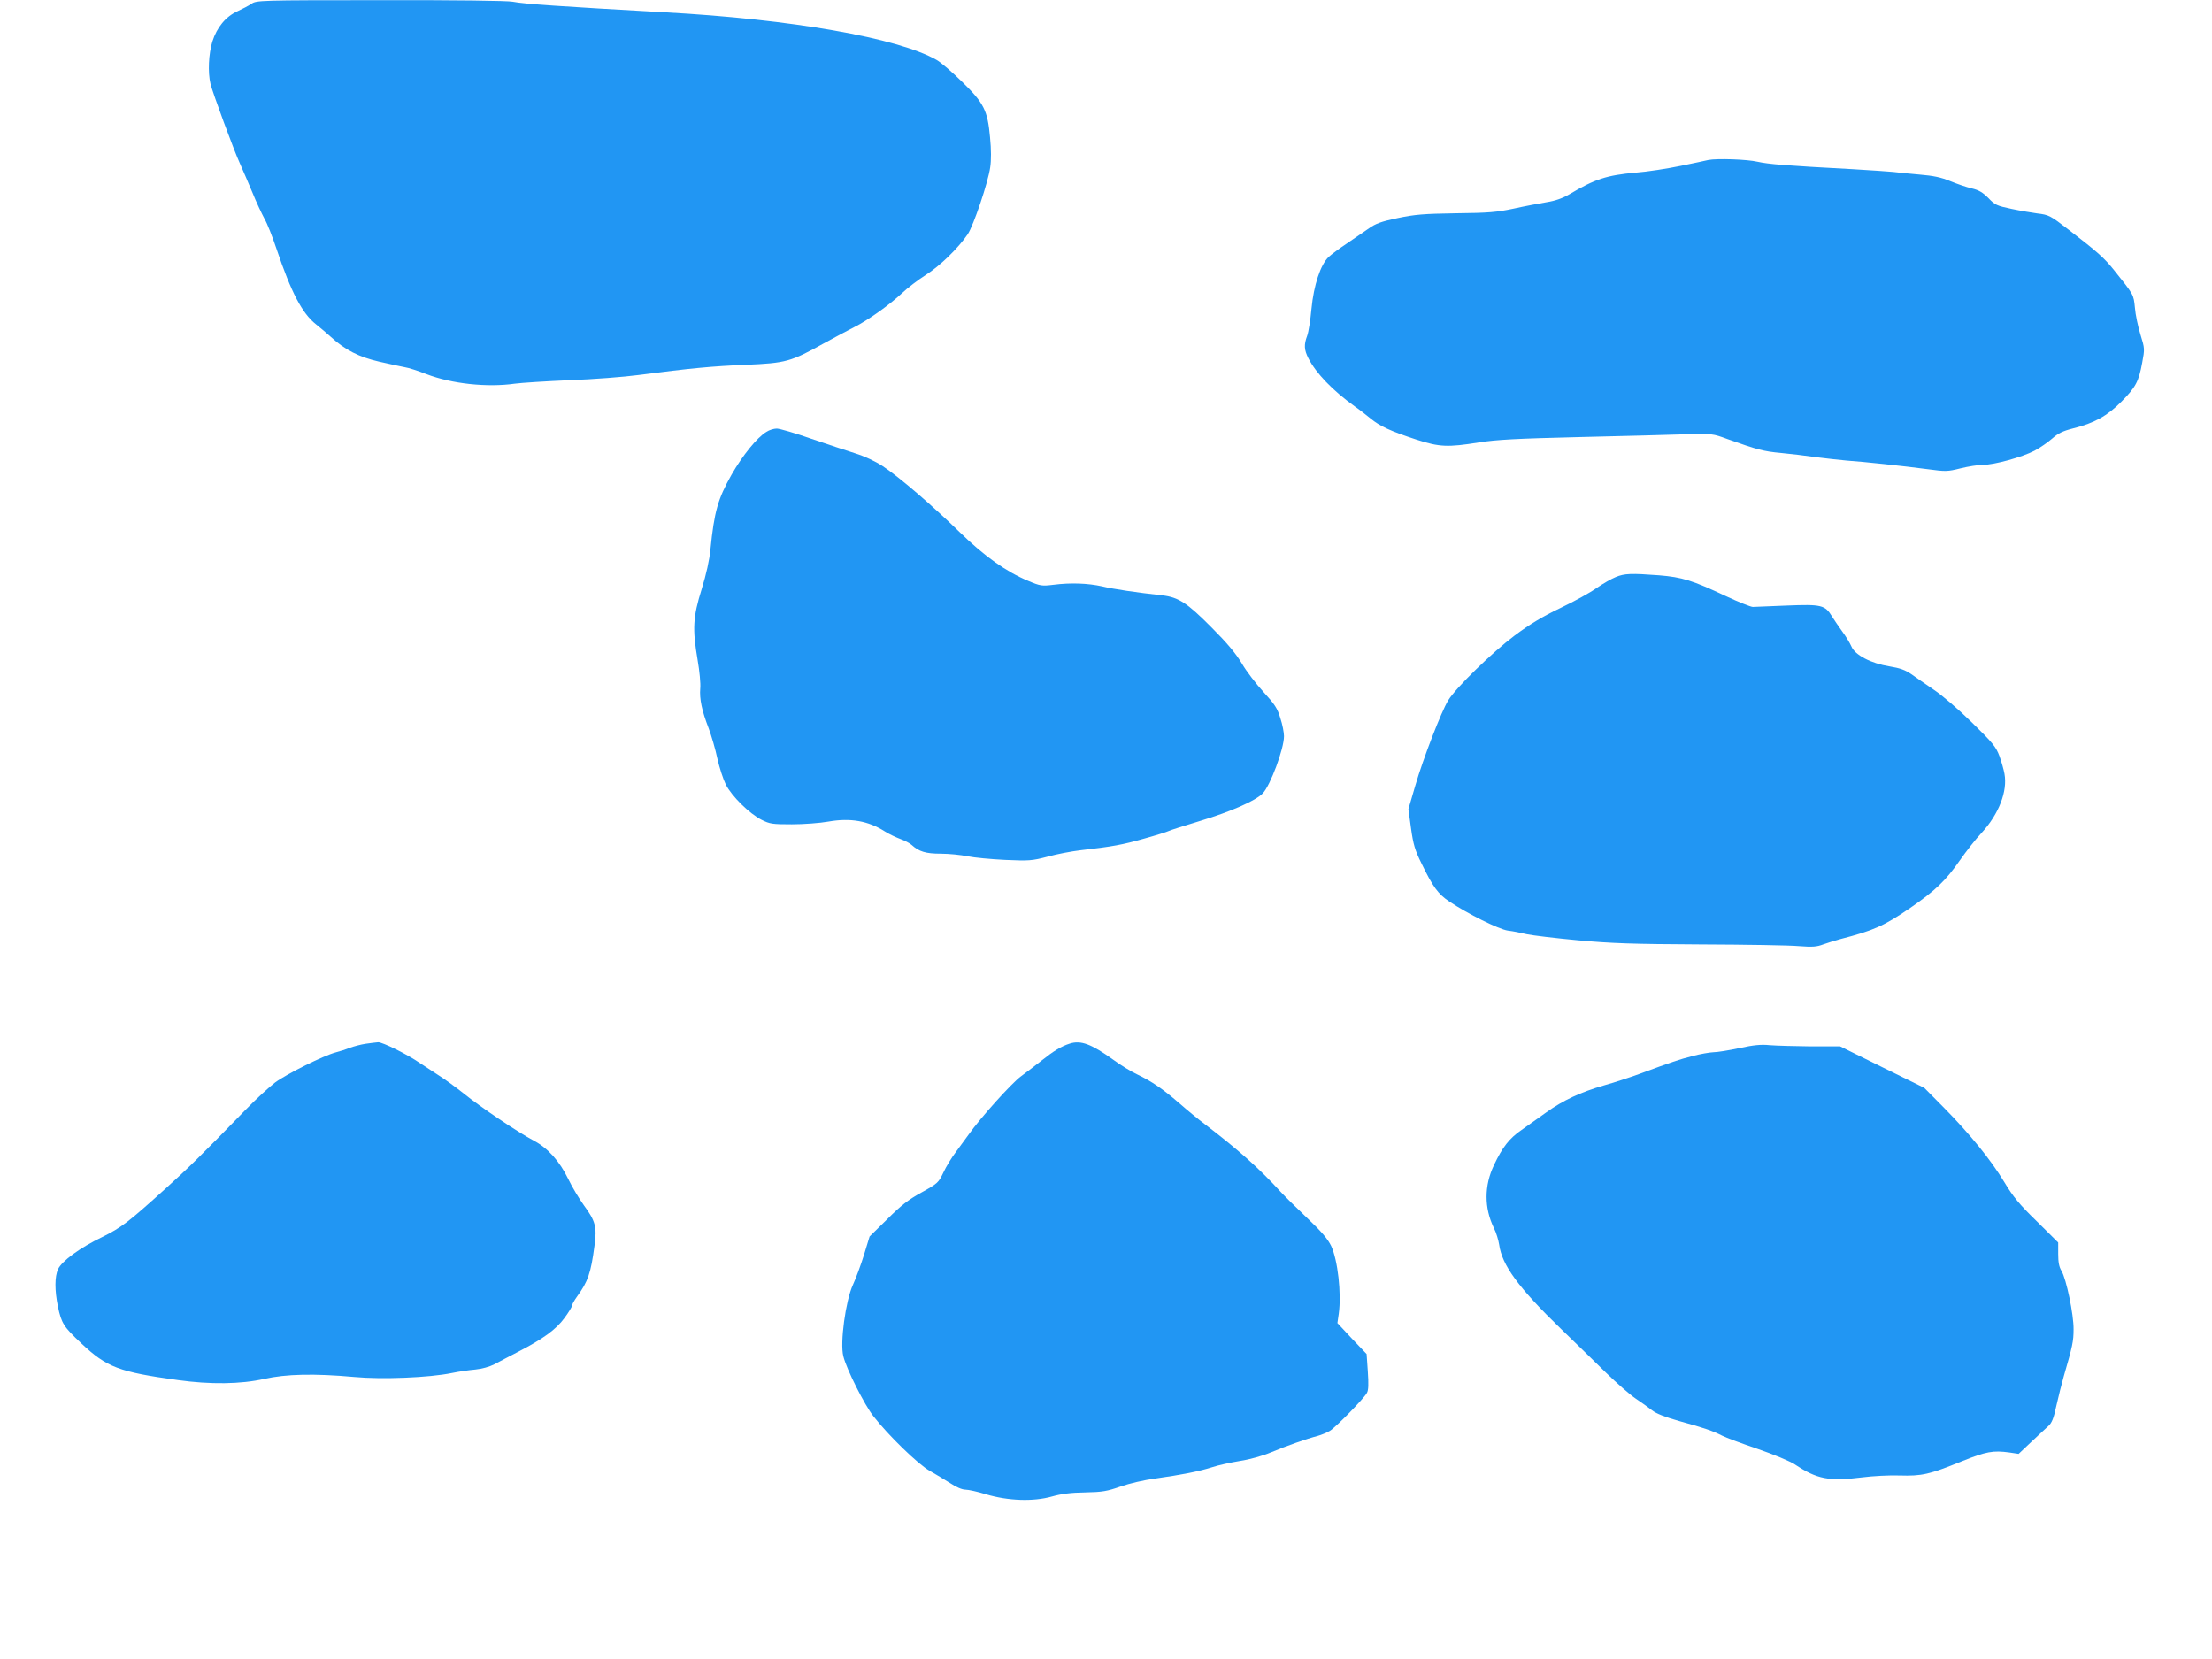
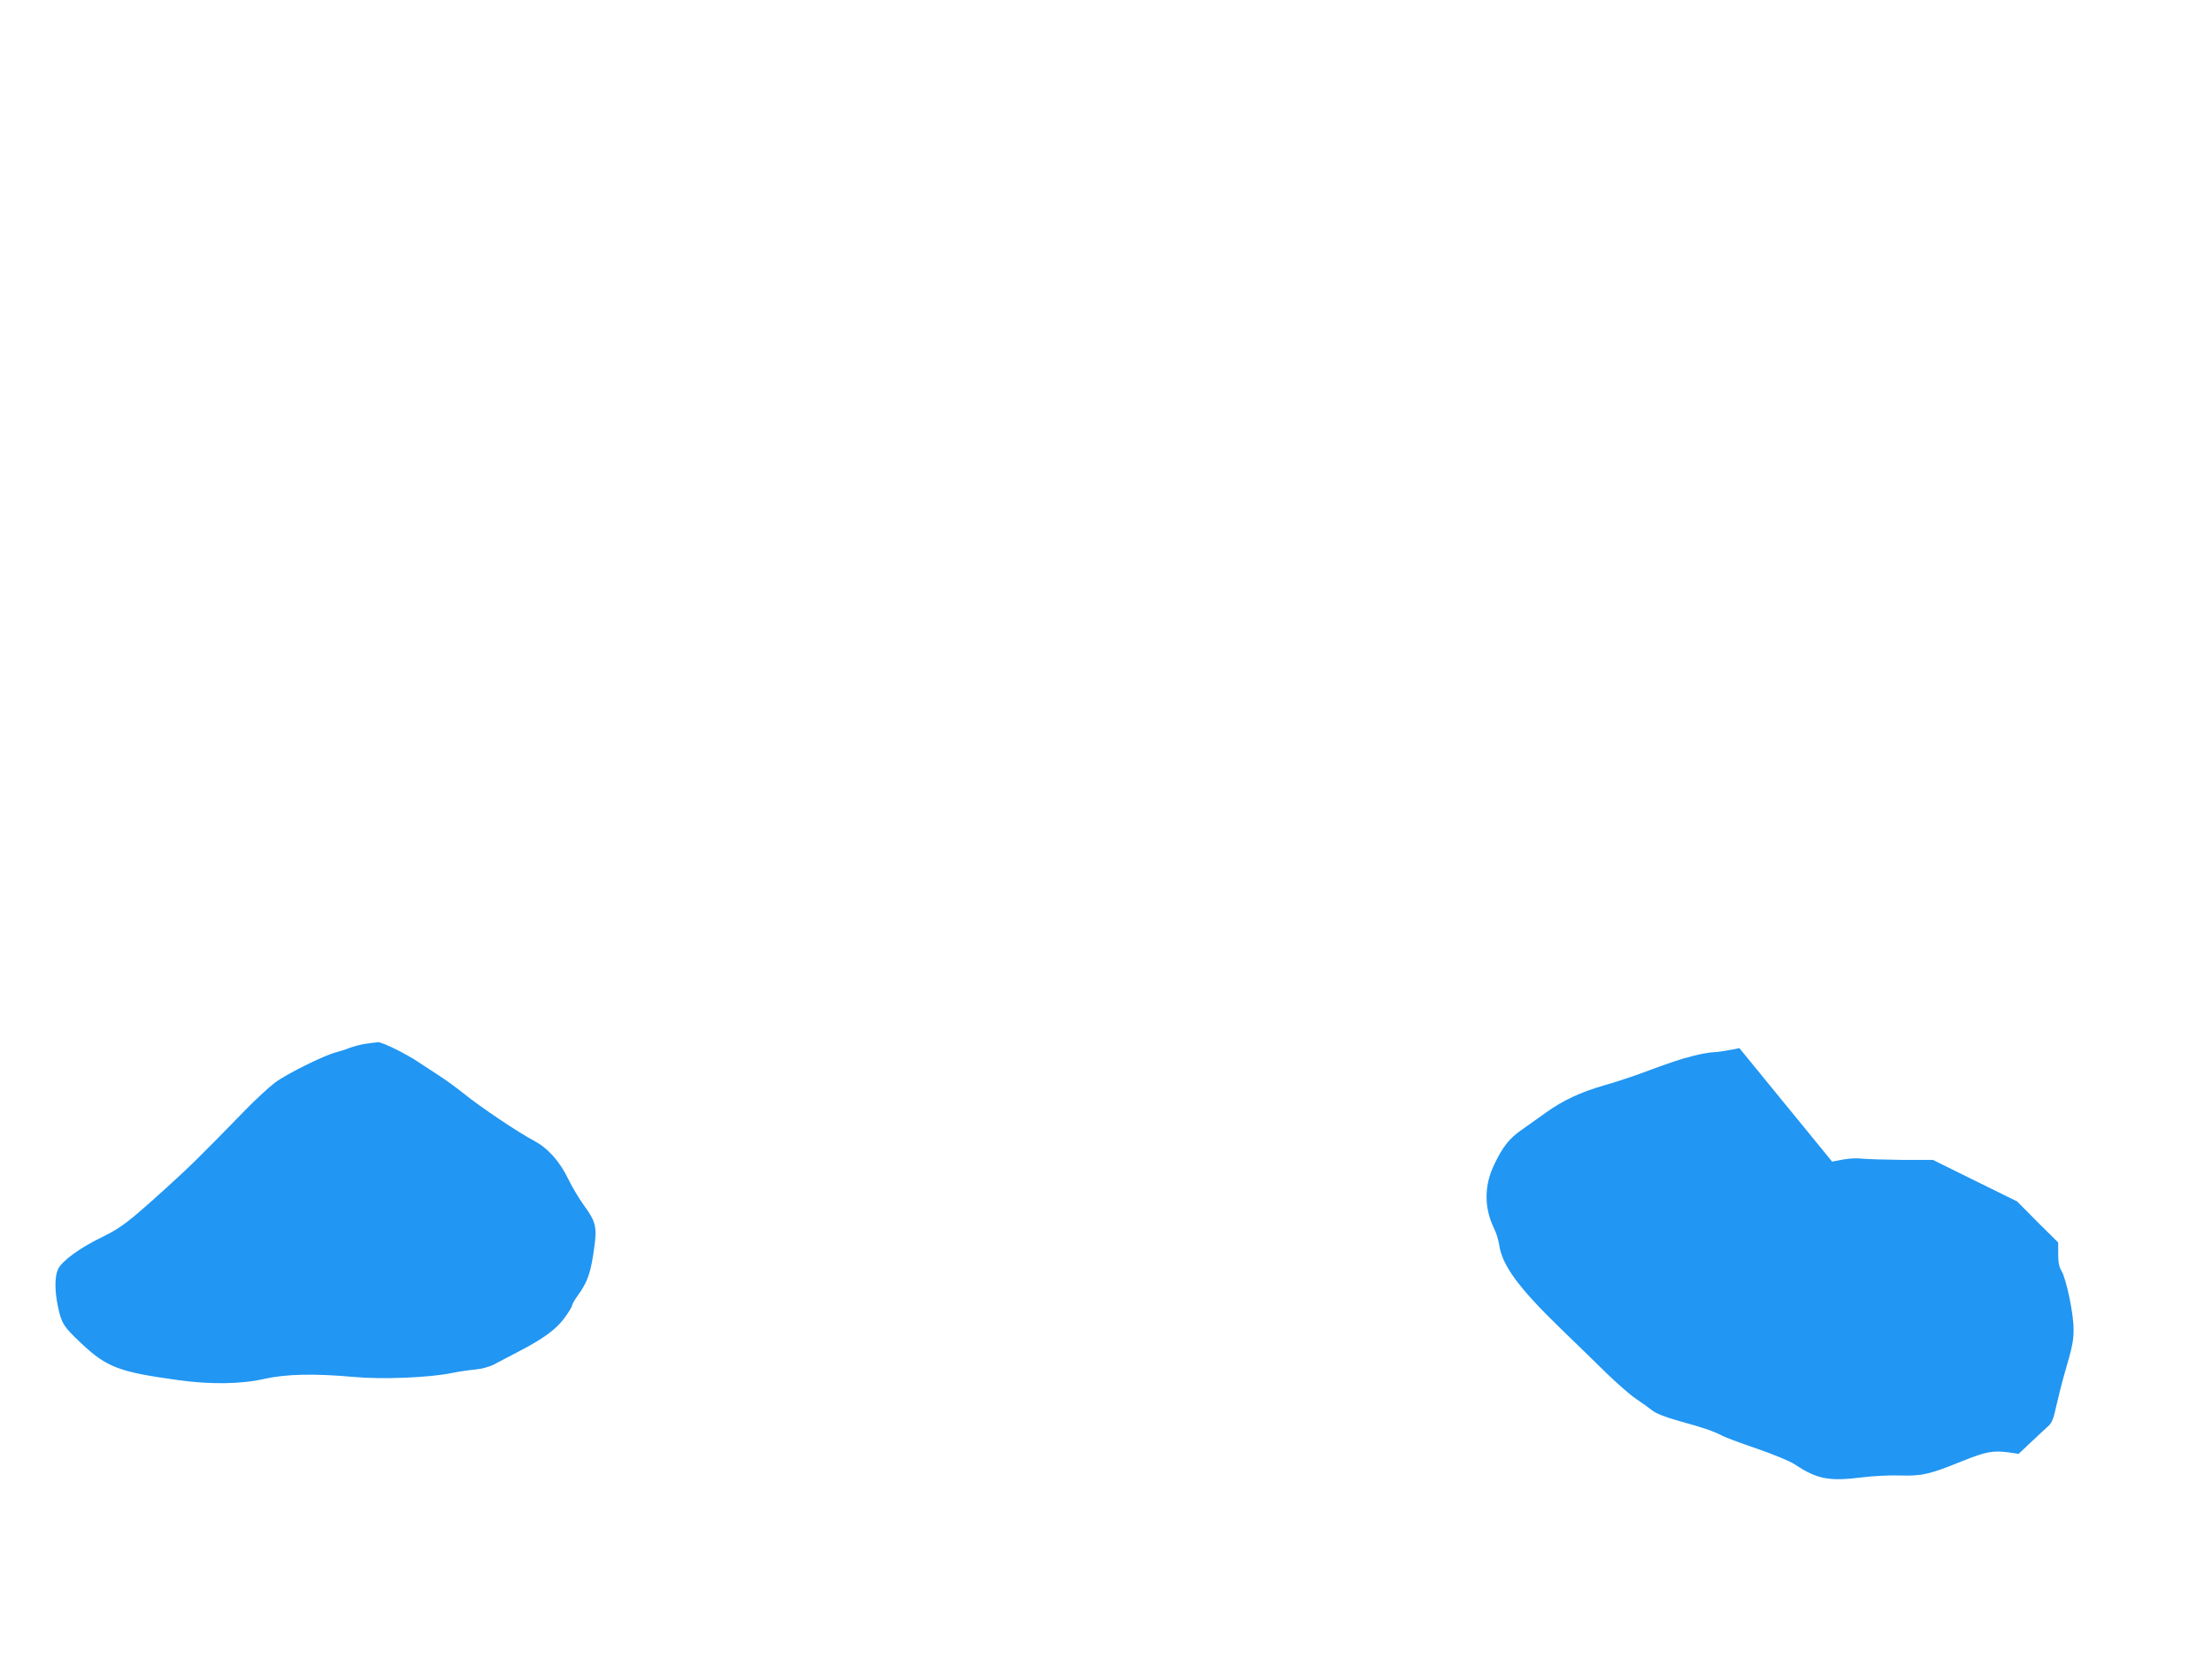
<svg xmlns="http://www.w3.org/2000/svg" version="1.0" width="1280pt" height="960pt" viewBox="0 0 1280 960" preserveAspectRatio="xMidYMid meet">
  <g transform="translate(0,960) scale(0.1,-0.1)" fill="#2196f3" stroke="none">
-     <path d="M1455 9578 c-16 -11 -53 -30 -81 -43 -68 -31 -119 -93 -145 -175 -22 -71 -27 -179 -11 -245 13 -53 134 -382 172 -465 16 -36 48 -110 71 -165 22 -55 54 -122 69 -150 16 -27 47 -106 70 -175 85 -253 149 -374 229 -437 25 -20 64 -53 86 -73 83 -76 163 -116 280 -143 61 -14 127 -28 148 -32 21 -3 77 -21 125 -40 146 -56 352 -78 512 -55 36 5 178 14 315 20 138 5 318 19 400 30 299 39 425 51 621 59 233 10 260 18 451 124 65 36 145 78 178 95 76 38 204 129 275 196 30 29 92 76 137 105 82 52 188 155 243 236 33 49 118 300 130 387 6 39 6 104 -1 173 -14 156 -35 198 -162 322 -56 55 -122 112 -147 126 -223 128 -841 236 -1575 276 -604 34 -812 48 -878 61 -28 6 -339 10 -765 9 -701 0 -718 -1 -747 -21z" />
-     <path d="M9885 8674 c-11 -3 -83 -18 -160 -34 -77 -16 -194 -34 -260 -39 -167 -15 -236 -37 -385 -126 -38 -22 -79 -37 -130 -45 -41 -7 -127 -23 -190 -37 -99 -21 -146 -25 -335 -27 -189 -3 -237 -7 -338 -28 -95 -20 -127 -32 -165 -59 -26 -18 -83 -57 -127 -87 -44 -29 -92 -65 -107 -79 -47 -45 -86 -164 -99 -299 -6 -66 -17 -136 -25 -157 -19 -51 -18 -81 7 -130 45 -88 142 -188 269 -279 25 -17 65 -49 90 -69 54 -45 117 -74 267 -123 133 -43 180 -45 362 -16 101 16 216 22 586 31 253 6 528 13 612 16 151 4 153 4 240 -28 171 -61 209 -71 308 -80 55 -5 145 -16 200 -24 55 -7 136 -16 180 -20 101 -7 326 -31 470 -50 104 -14 114 -14 190 5 44 11 102 20 128 20 67 0 229 45 300 82 32 17 78 49 103 71 34 30 61 43 120 58 122 30 199 73 280 155 83 84 100 116 120 225 15 80 15 82 -10 163 -14 45 -29 115 -32 155 -8 78 -5 73 -121 218 -57 71 -94 104 -263 234 -106 82 -114 86 -181 94 -30 4 -96 15 -148 26 -86 18 -97 23 -135 63 -33 33 -55 46 -97 56 -30 7 -85 26 -124 42 -53 22 -96 31 -179 38 -59 5 -127 12 -150 15 -22 2 -129 10 -236 16 -394 21 -486 29 -550 43 -60 14 -235 20 -285 10z" />
-     <path d="M4435 7101 c-54 -32 -138 -136 -202 -248 -79 -140 -100 -213 -122 -433 -6 -61 -24 -143 -51 -230 -50 -160 -54 -229 -23 -410 11 -63 18 -137 15 -164 -5 -60 9 -128 49 -231 16 -43 39 -121 50 -174 12 -53 34 -121 49 -151 34 -67 136 -168 207 -204 48 -24 62 -26 175 -26 68 0 163 7 213 16 126 22 229 4 325 -57 25 -16 66 -35 90 -44 25 -9 54 -24 65 -34 43 -39 82 -51 169 -51 47 0 116 -7 155 -15 38 -8 136 -17 218 -21 139 -6 154 -5 246 19 53 15 139 31 190 37 185 21 244 32 367 67 69 19 132 39 142 44 9 5 92 31 184 59 178 54 319 116 361 159 44 46 123 258 123 331 0 21 -9 68 -21 104 -17 57 -32 80 -97 151 -43 47 -100 121 -126 166 -35 58 -85 118 -176 209 -140 141 -190 174 -285 185 -146 16 -282 36 -348 52 -82 18 -180 22 -282 9 -66 -8 -75 -7 -146 23 -127 53 -252 142 -394 280 -160 156 -352 321 -446 383 -44 29 -104 57 -158 74 -47 15 -163 53 -256 85 -94 33 -184 59 -200 59 -17 0 -44 -8 -60 -19z" />
-     <path d="M9350 6261 c-25 -10 -74 -38 -110 -63 -36 -26 -130 -78 -210 -116 -105 -50 -179 -95 -266 -160 -128 -96 -340 -302 -384 -375 -39 -63 -145 -337 -190 -492 l-40 -137 15 -111 c13 -94 23 -127 60 -202 67 -138 97 -179 162 -222 106 -71 285 -160 338 -168 28 -3 77 -13 110 -21 33 -7 166 -23 295 -35 196 -18 313 -22 710 -24 261 -1 518 -5 570 -10 78 -6 103 -4 140 10 25 9 70 23 100 31 193 50 252 76 405 181 146 101 205 158 287 276 35 50 91 122 126 159 99 108 150 240 131 341 -4 23 -17 69 -29 102 -20 53 -37 75 -159 194 -75 74 -174 159 -221 190 -47 32 -105 72 -130 90 -35 24 -65 35 -126 45 -107 17 -201 66 -221 116 -8 19 -32 58 -52 85 -20 28 -47 67 -60 88 -40 66 -61 71 -261 63 -96 -4 -185 -8 -197 -8 -12 0 -82 28 -155 62 -195 92 -254 110 -388 121 -161 12 -199 11 -250 -10z" />
    <path d="M2115 3560 c-27 -4 -68 -15 -90 -23 -22 -9 -59 -21 -83 -27 -68 -18 -281 -123 -350 -174 -34 -26 -112 -97 -172 -159 -261 -268 -323 -329 -460 -453 -219 -198 -257 -227 -370 -283 -127 -61 -232 -138 -254 -185 -20 -43 -20 -123 -1 -216 21 -98 32 -116 136 -214 147 -138 217 -165 559 -212 187 -26 363 -24 500 7 124 28 288 32 520 11 161 -15 434 -4 565 23 39 8 99 17 135 20 40 4 82 16 110 30 25 14 86 45 135 71 146 75 223 131 271 197 24 32 44 65 44 72 0 6 13 30 29 52 63 87 80 135 101 294 15 109 6 143 -61 234 -28 39 -69 107 -91 153 -50 103 -118 179 -200 222 -89 47 -308 194 -403 271 -44 35 -108 82 -143 104 -34 22 -84 55 -110 72 -73 51 -219 123 -244 122 -13 -1 -45 -5 -73 -9z" />
-     <path d="M6190 3561 c-48 -15 -95 -44 -160 -96 -36 -28 -91 -71 -123 -94 -52 -38 -231 -236 -301 -335 -17 -23 -50 -68 -74 -101 -25 -33 -58 -87 -73 -120 -28 -58 -32 -63 -126 -115 -77 -42 -120 -76 -199 -155 l-102 -100 -32 -105 c-18 -58 -47 -137 -65 -176 -42 -92 -75 -335 -55 -412 18 -74 122 -281 174 -347 88 -113 259 -278 324 -315 34 -19 88 -52 120 -72 34 -23 69 -38 88 -38 18 0 72 -12 120 -27 128 -38 273 -43 380 -13 57 16 111 23 194 24 100 2 127 7 204 34 51 18 137 38 205 47 149 21 251 41 326 65 33 11 105 27 160 36 59 9 133 30 180 50 88 37 208 79 270 95 22 6 53 19 70 29 36 22 198 188 215 220 9 16 10 51 5 124 l-7 101 -85 89 -84 90 8 55 c16 116 -6 310 -44 391 -20 41 -55 82 -137 160 -61 58 -131 127 -156 154 -125 137 -246 244 -437 390 -35 26 -102 81 -150 123 -96 83 -159 126 -245 167 -32 15 -93 52 -135 83 -128 92 -189 115 -253 94z" />
-     <path d="M10065 3535 c-60 -13 -128 -24 -151 -24 -22 -1 -76 -10 -120 -22 -78 -20 -117 -33 -309 -104 -55 -20 -147 -50 -204 -66 -135 -39 -236 -86 -335 -157 -45 -32 -109 -77 -142 -101 -70 -48 -110 -99 -159 -203 -57 -119 -57 -247 -1 -363 14 -27 27 -71 31 -97 16 -118 111 -249 358 -488 83 -80 200 -194 261 -254 61 -59 138 -127 171 -149 33 -22 76 -53 95 -68 24 -19 75 -39 160 -63 142 -39 191 -56 246 -84 21 -11 113 -45 204 -76 93 -32 187 -71 216 -90 128 -85 197 -99 389 -75 61 8 158 13 217 11 129 -4 173 6 360 82 142 57 181 64 276 51 l53 -8 73 69 c40 38 85 79 99 92 20 18 31 44 47 120 12 53 31 129 42 167 51 175 57 204 57 273 1 85 -42 292 -70 338 -14 23 -19 50 -19 98 l0 66 -124 123 c-101 98 -137 142 -188 227 -78 129 -200 279 -349 430 l-114 115 -244 120 -243 120 -172 0 c-94 1 -200 4 -236 7 -49 5 -92 1 -175 -17z" />
+     <path d="M10065 3535 c-60 -13 -128 -24 -151 -24 -22 -1 -76 -10 -120 -22 -78 -20 -117 -33 -309 -104 -55 -20 -147 -50 -204 -66 -135 -39 -236 -86 -335 -157 -45 -32 -109 -77 -142 -101 -70 -48 -110 -99 -159 -203 -57 -119 -57 -247 -1 -363 14 -27 27 -71 31 -97 16 -118 111 -249 358 -488 83 -80 200 -194 261 -254 61 -59 138 -127 171 -149 33 -22 76 -53 95 -68 24 -19 75 -39 160 -63 142 -39 191 -56 246 -84 21 -11 113 -45 204 -76 93 -32 187 -71 216 -90 128 -85 197 -99 389 -75 61 8 158 13 217 11 129 -4 173 6 360 82 142 57 181 64 276 51 l53 -8 73 69 c40 38 85 79 99 92 20 18 31 44 47 120 12 53 31 129 42 167 51 175 57 204 57 273 1 85 -42 292 -70 338 -14 23 -19 50 -19 98 l0 66 -124 123 l-114 115 -244 120 -243 120 -172 0 c-94 1 -200 4 -236 7 -49 5 -92 1 -175 -17z" />
  </g>
</svg>